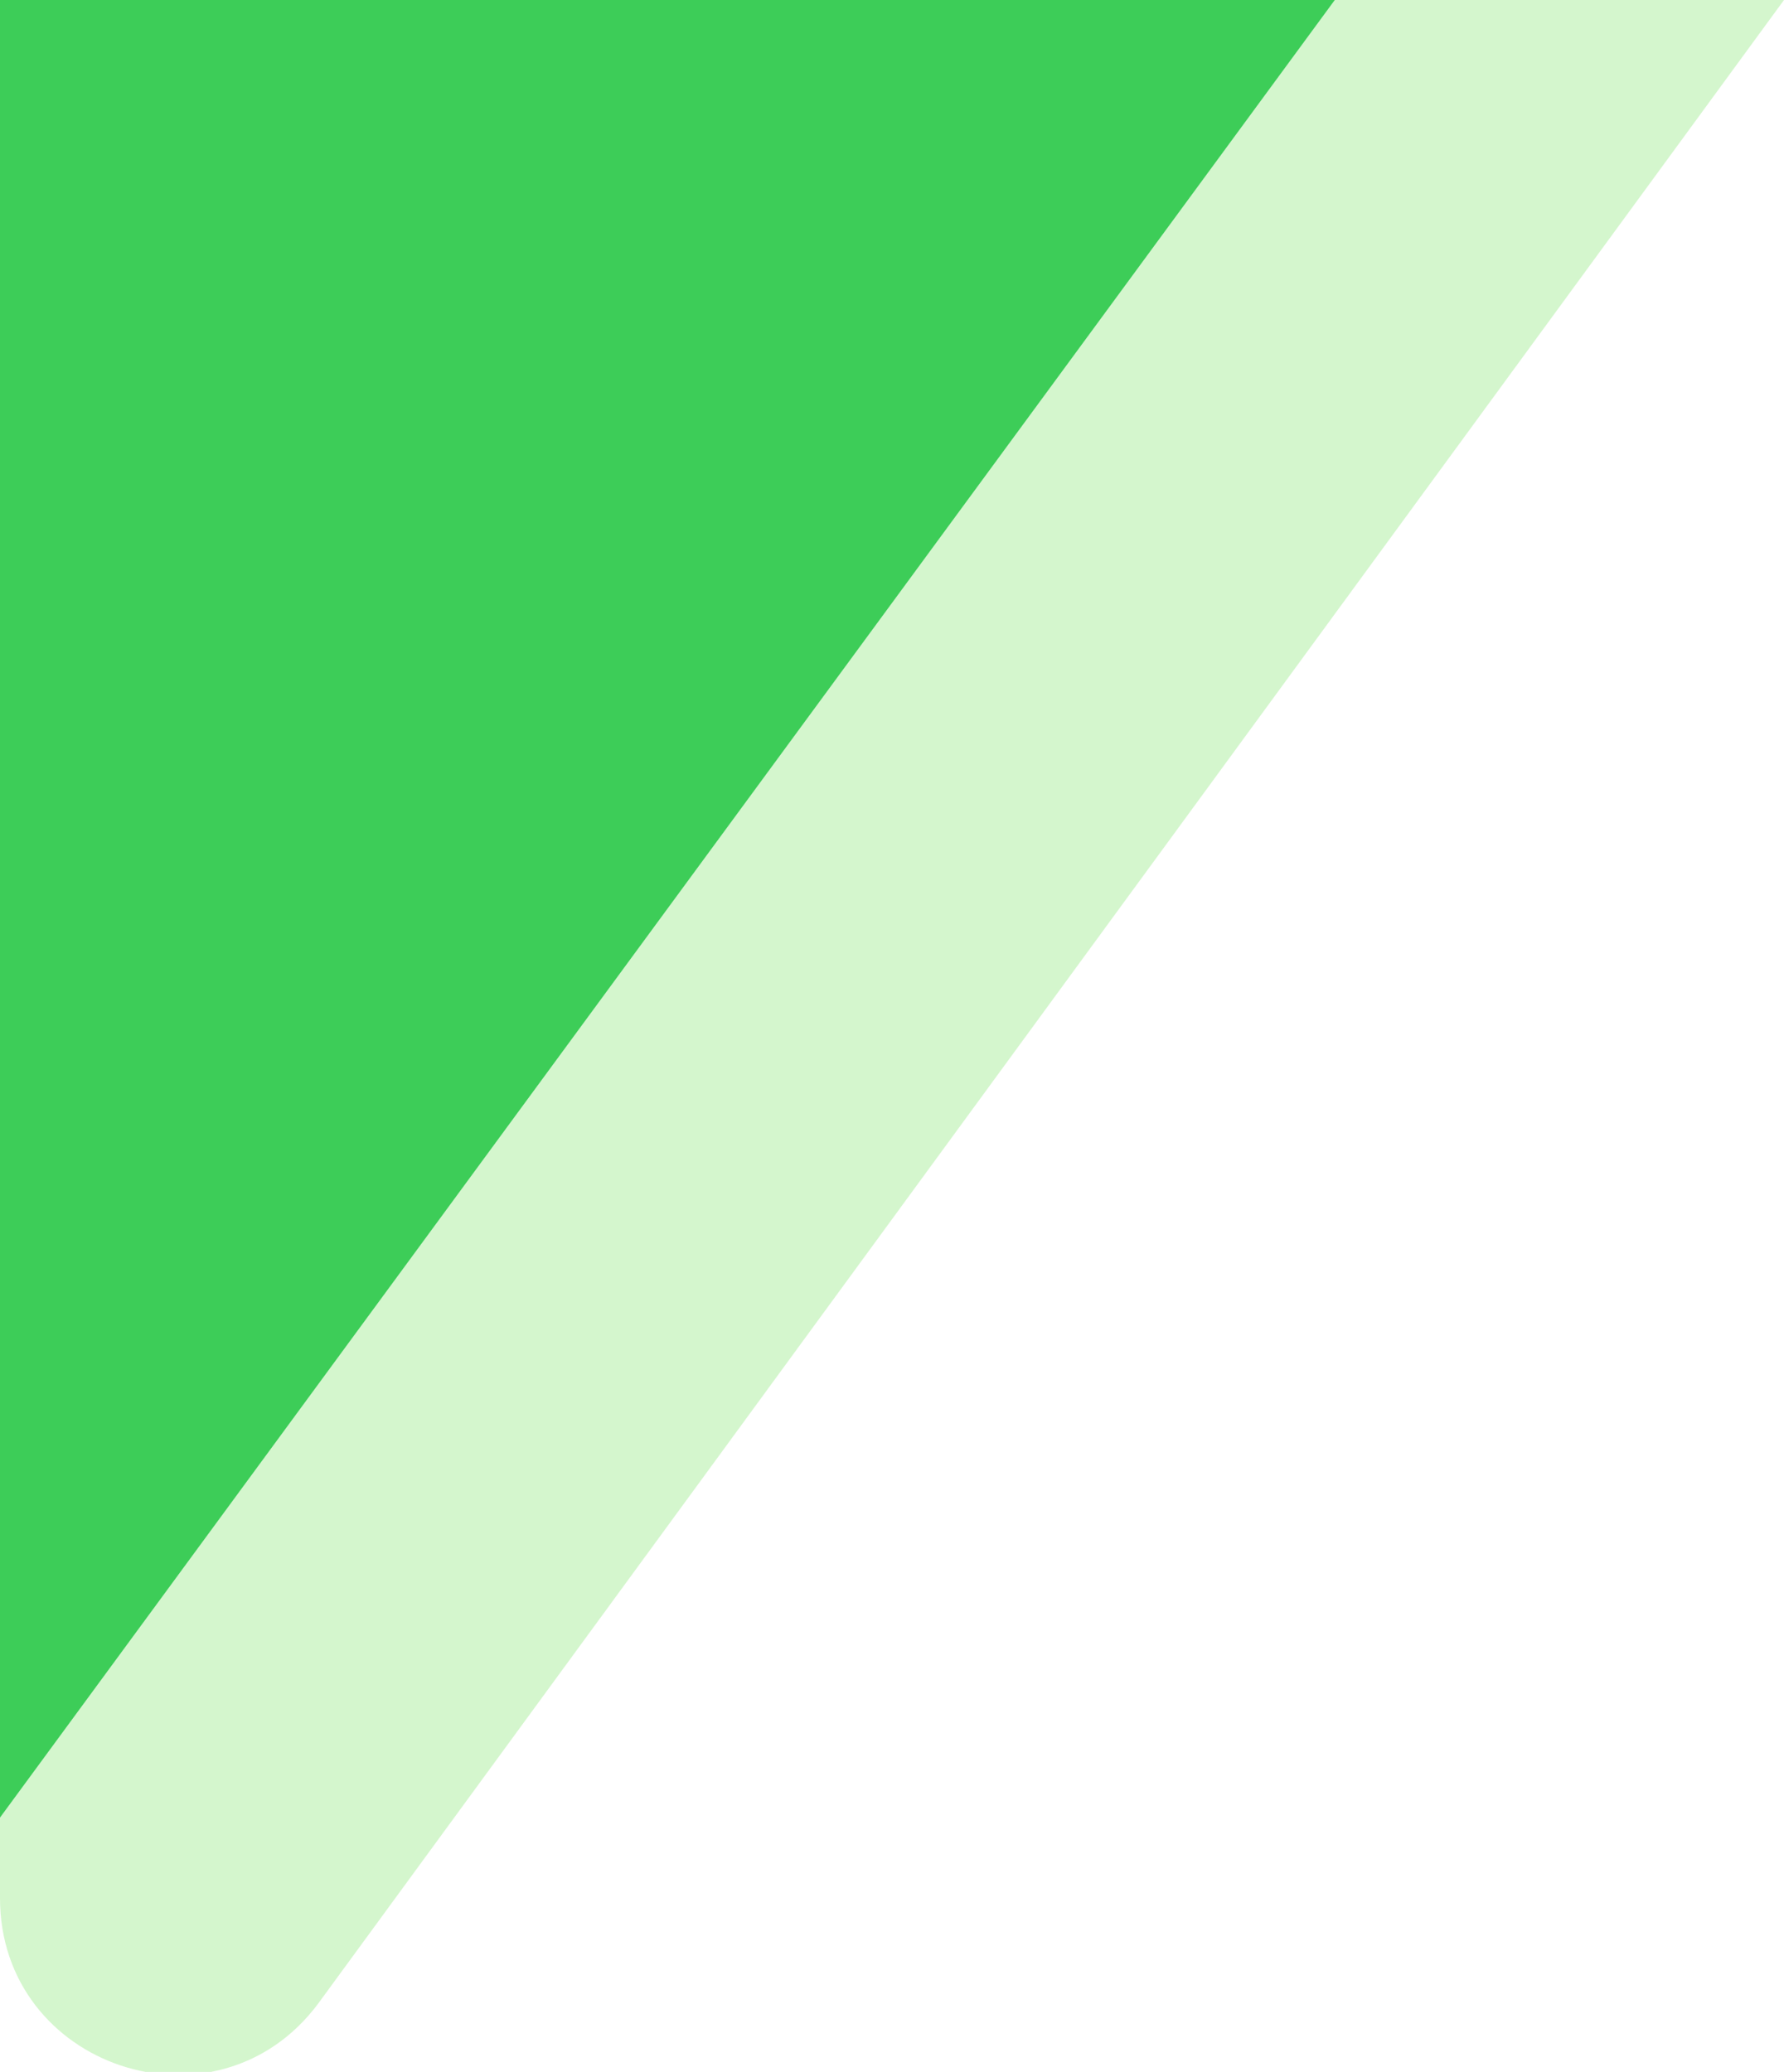
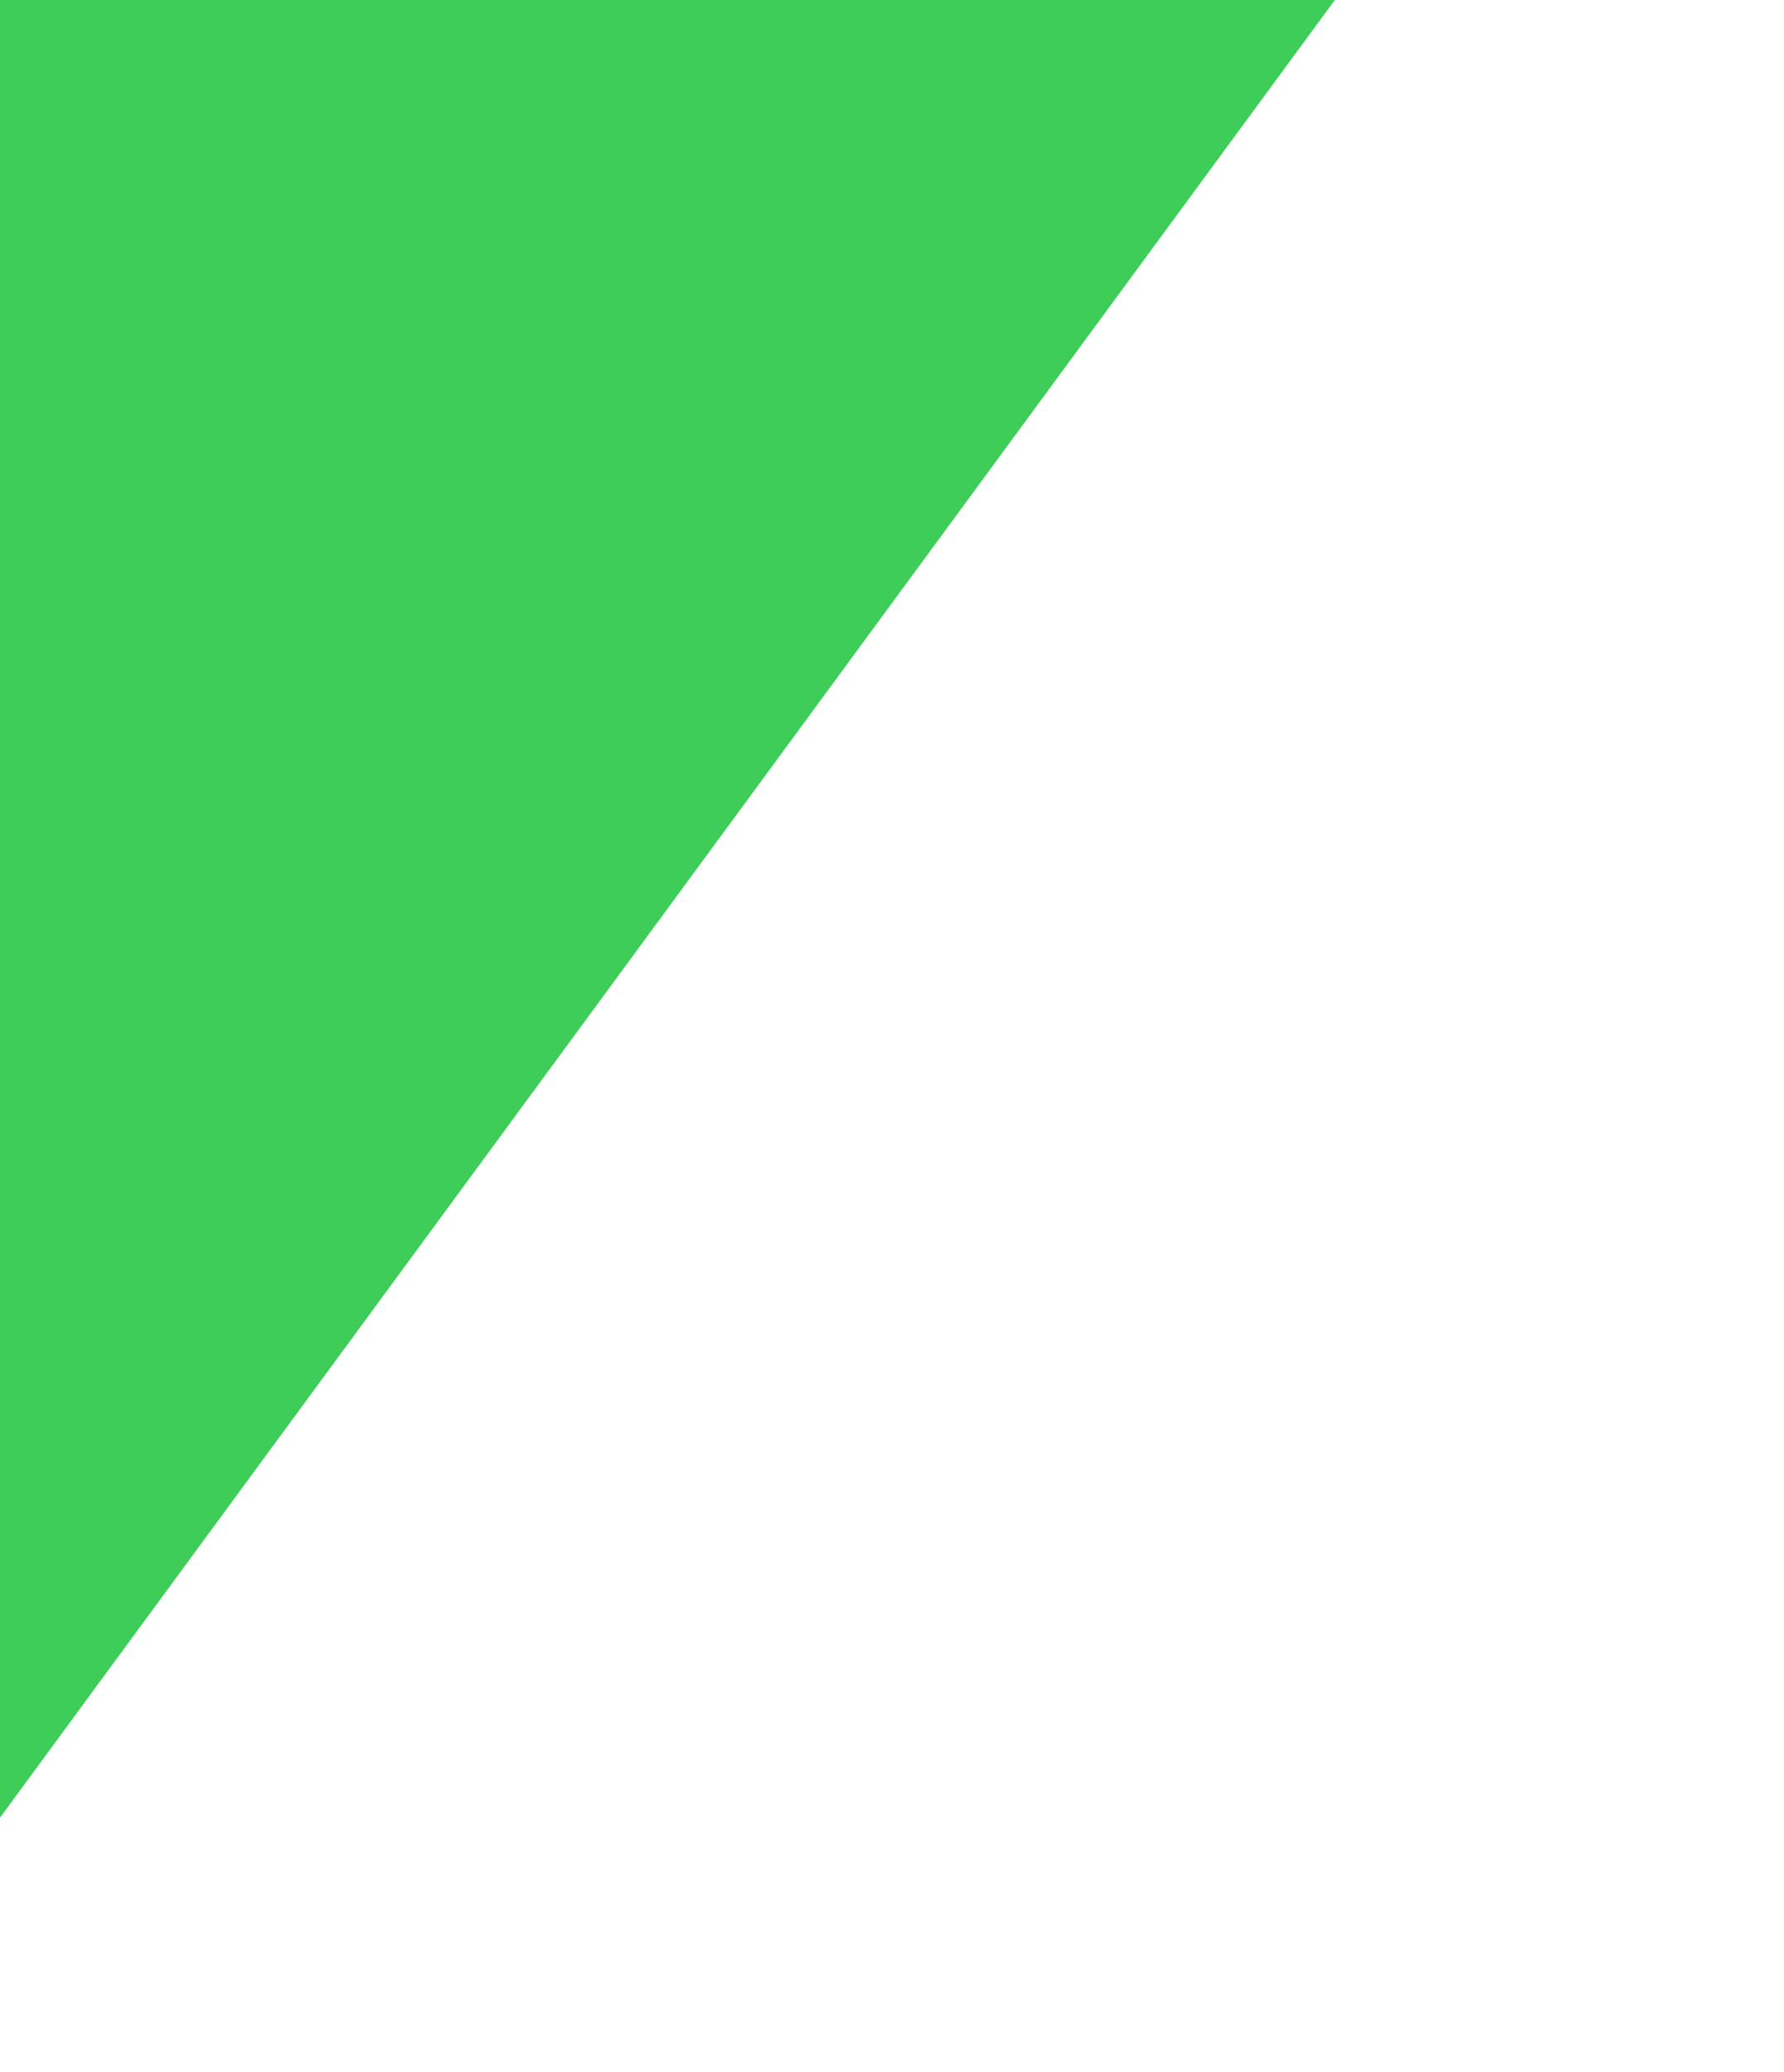
<svg xmlns="http://www.w3.org/2000/svg" x="0px" y="0px" viewBox="0 0 42.1 48.9" style="vertical-align: middle; max-width: 100%; width: 100%;" width="100%">
-   <path d="M42.1,0L7.5,47.3C5.1,50.5,0,48.8,0,44.8v-1.9L31.5,0H42.1z" fill="rgba(129,231,109,0.34)">
-    </path>
  <polygon points="31.5,0 0,42.9 0,0" fill="rgb(61,205,88)">
   </polygon>
</svg>